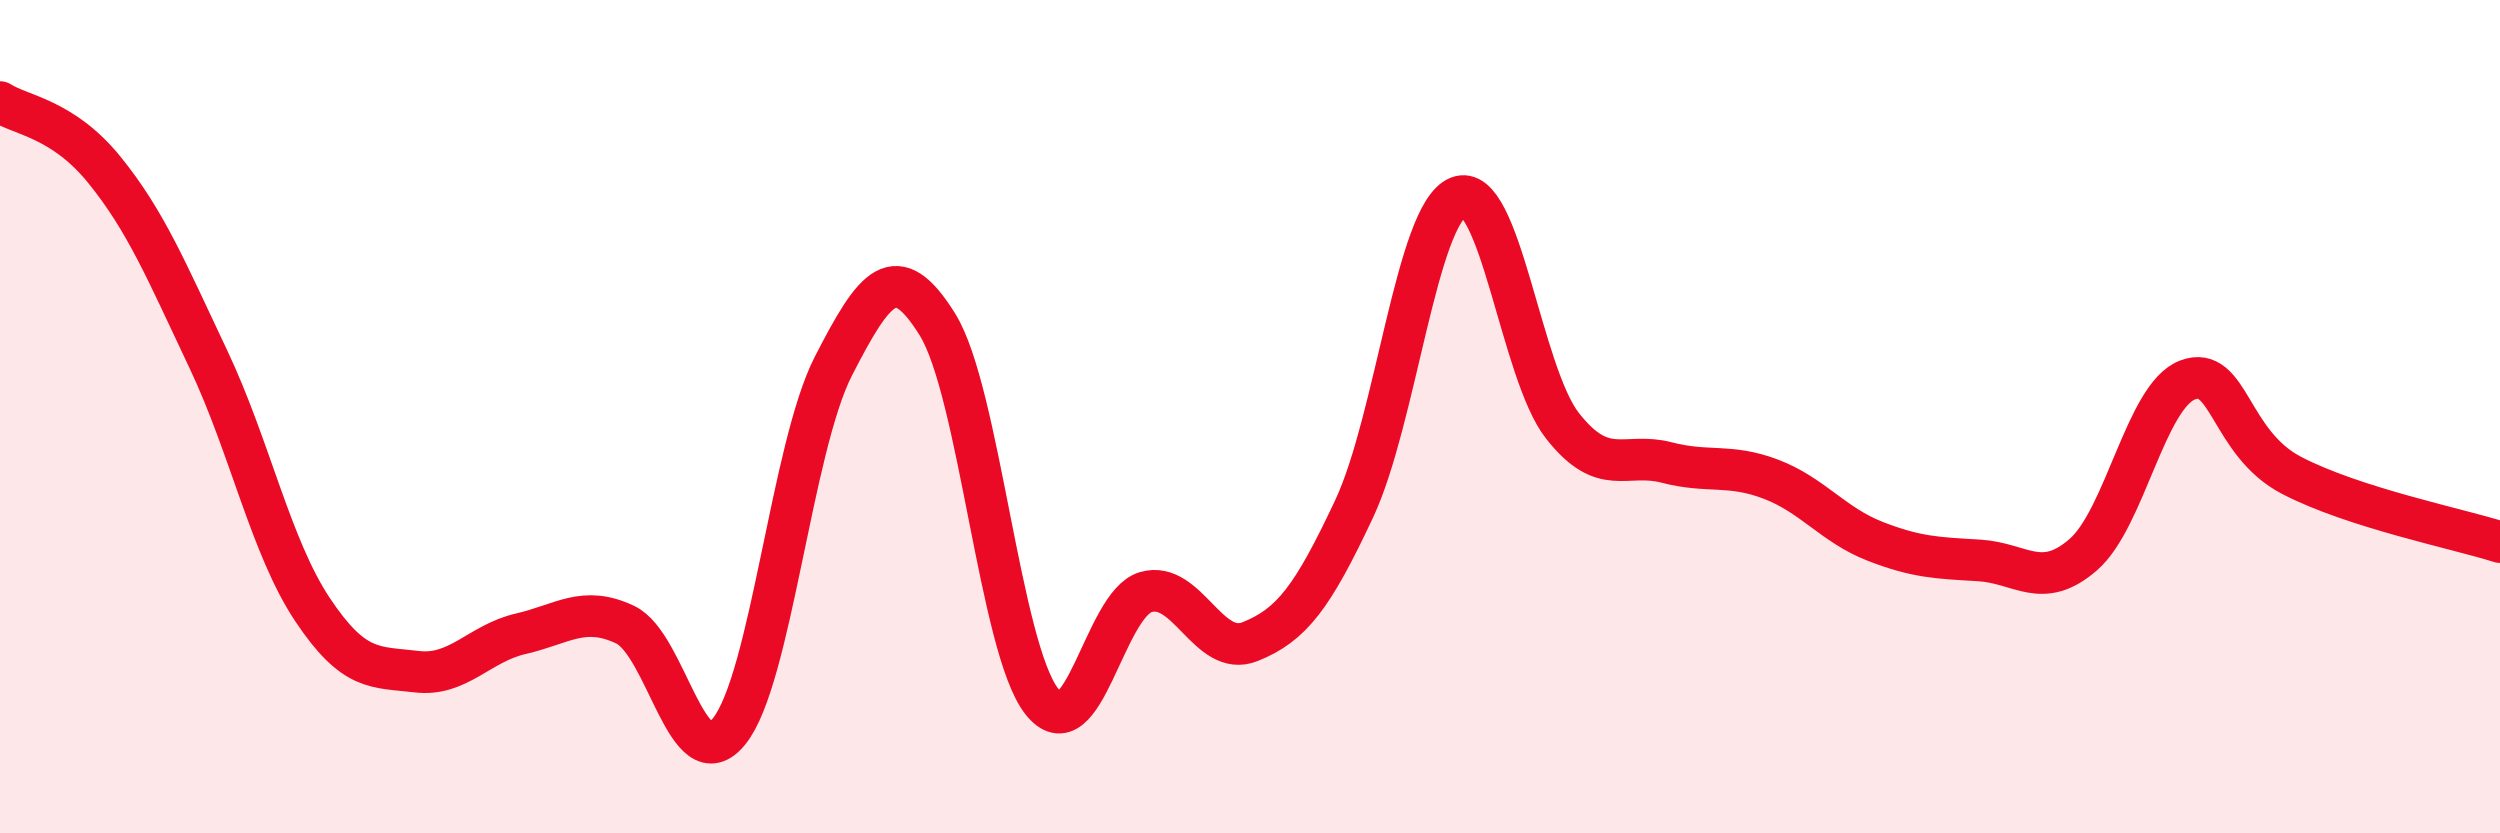
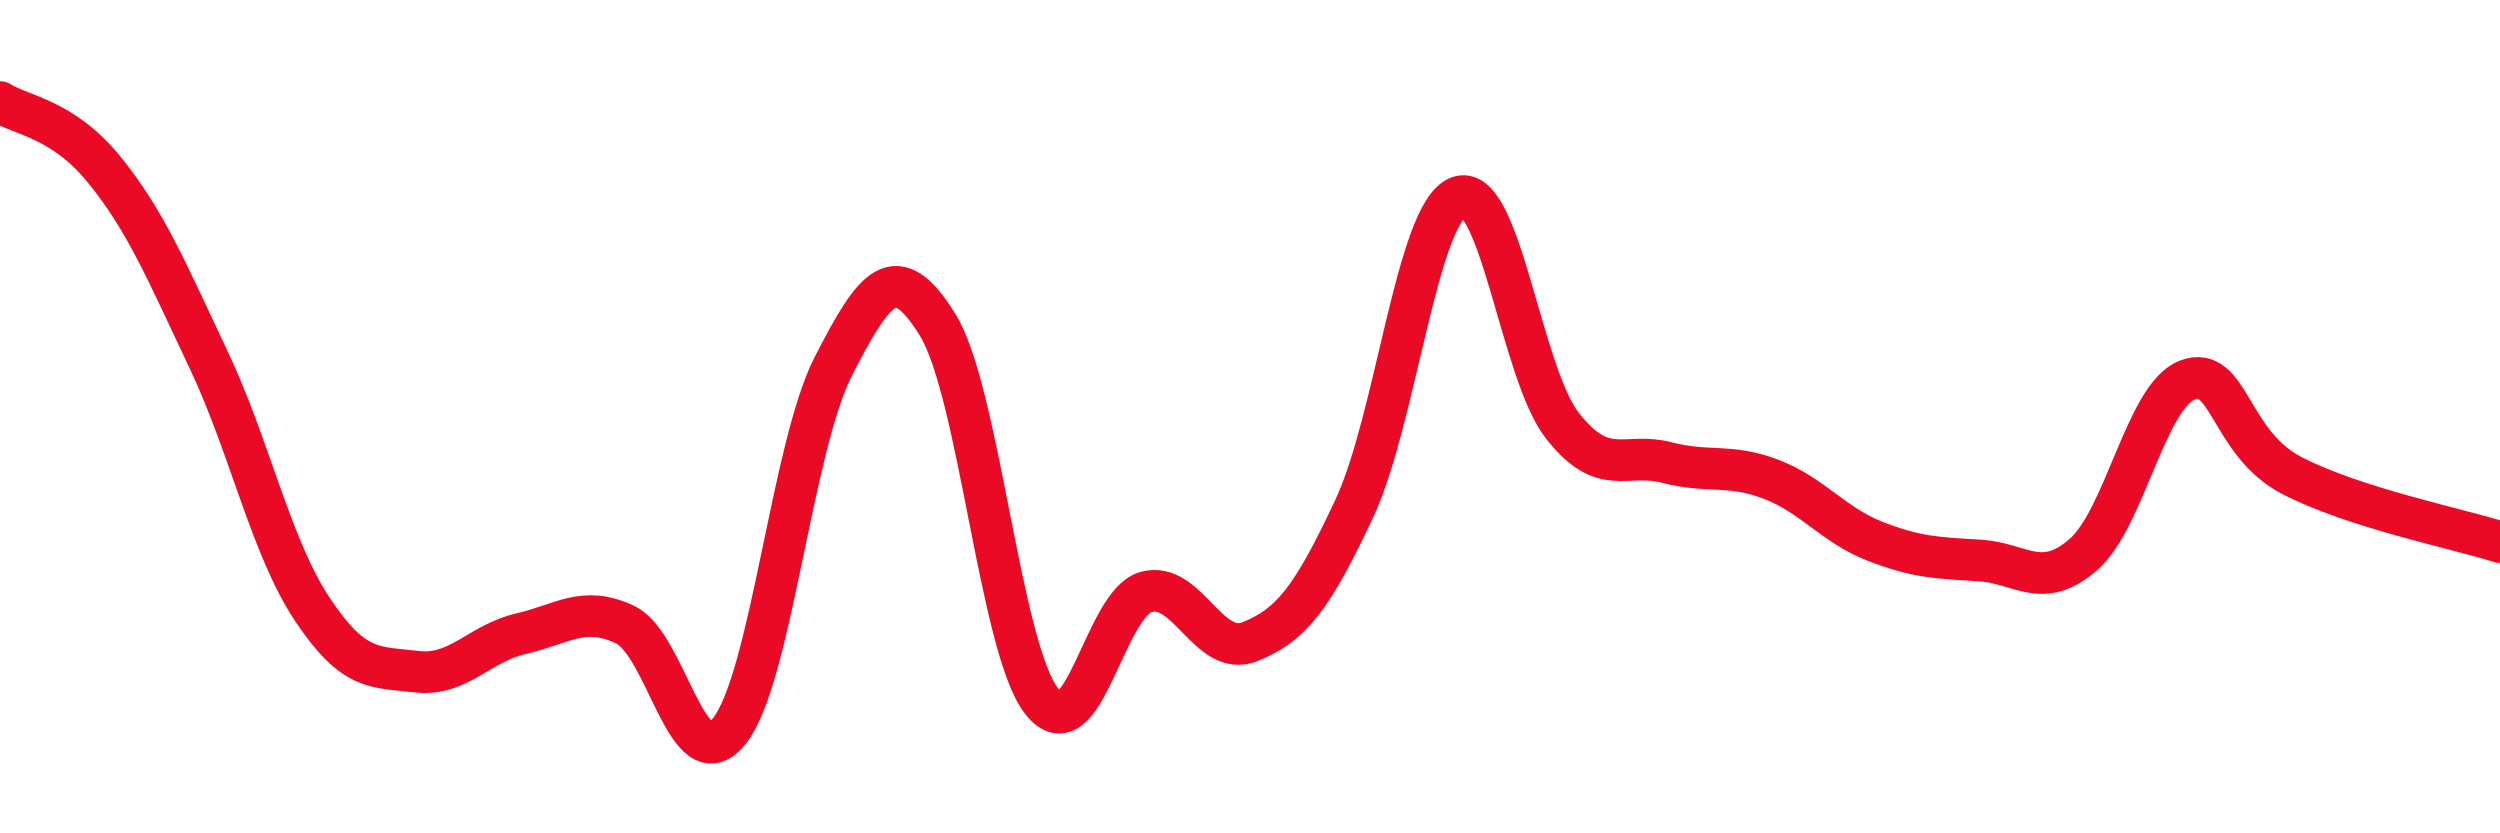
<svg xmlns="http://www.w3.org/2000/svg" width="60" height="20" viewBox="0 0 60 20">
-   <path d="M 0,2.45 C 0.5,2.77 1.5,2.84 2.5,4.07 C 3.5,5.3 4,6.51 5,8.62 C 6,10.73 6.5,13.13 7.5,14.63 C 8.5,16.13 9,16 10,16.12 C 11,16.24 11.5,15.44 12.5,15.21 C 13.5,14.98 14,14.52 15,14.99 C 16,15.46 16.5,18.79 17.5,17.55 C 18.5,16.31 19,10.74 20,8.79 C 21,6.84 21.5,6.18 22.5,7.79 C 23.5,9.4 24,15.55 25,16.83 C 26,18.11 26.5,14.5 27.5,14.21 C 28.5,13.92 29,15.8 30,15.4 C 31,15 31.5,14.34 32.5,12.21 C 33.5,10.08 34,5.13 35,4.73 C 36,4.33 36.5,8.95 37.5,10.22 C 38.5,11.49 39,10.84 40,11.1 C 41,11.36 41.5,11.12 42.5,11.5 C 43.5,11.88 44,12.6 45,12.99 C 46,13.38 46.5,13.39 47.5,13.45 C 48.5,13.51 49,14.18 50,13.31 C 51,12.44 51.5,9.5 52.5,9.12 C 53.5,8.74 53.5,10.63 55,11.41 C 56.5,12.19 59,12.69 60,13.01L60 20L0 20Z" fill="#EB0A25" opacity="0.1" stroke-linecap="round" stroke-linejoin="round" />
  <path d="M 0,2.45 C 0.5,2.77 1.5,2.84 2.5,4.07 C 3.5,5.3 4,6.51 5,8.62 C 6,10.73 6.5,13.13 7.5,14.63 C 8.5,16.13 9,16 10,16.12 C 11,16.24 11.5,15.44 12.5,15.21 C 13.5,14.98 14,14.52 15,14.99 C 16,15.46 16.5,18.79 17.5,17.55 C 18.5,16.31 19,10.74 20,8.79 C 21,6.84 21.5,6.18 22.5,7.79 C 23.5,9.4 24,15.55 25,16.83 C 26,18.11 26.5,14.5 27.5,14.21 C 28.5,13.92 29,15.8 30,15.4 C 31,15 31.5,14.34 32.5,12.21 C 33.5,10.08 34,5.13 35,4.73 C 36,4.33 36.5,8.95 37.5,10.22 C 38.5,11.49 39,10.84 40,11.1 C 41,11.36 41.5,11.12 42.5,11.5 C 43.5,11.88 44,12.6 45,12.99 C 46,13.38 46.5,13.39 47.5,13.45 C 48.5,13.51 49,14.18 50,13.31 C 51,12.44 51.5,9.5 52.5,9.12 C 53.5,8.74 53.5,10.63 55,11.41 C 56.5,12.19 59,12.69 60,13.01" stroke="#EB0A25" stroke-width="1" fill="none" stroke-linecap="round" stroke-linejoin="round" />
</svg>